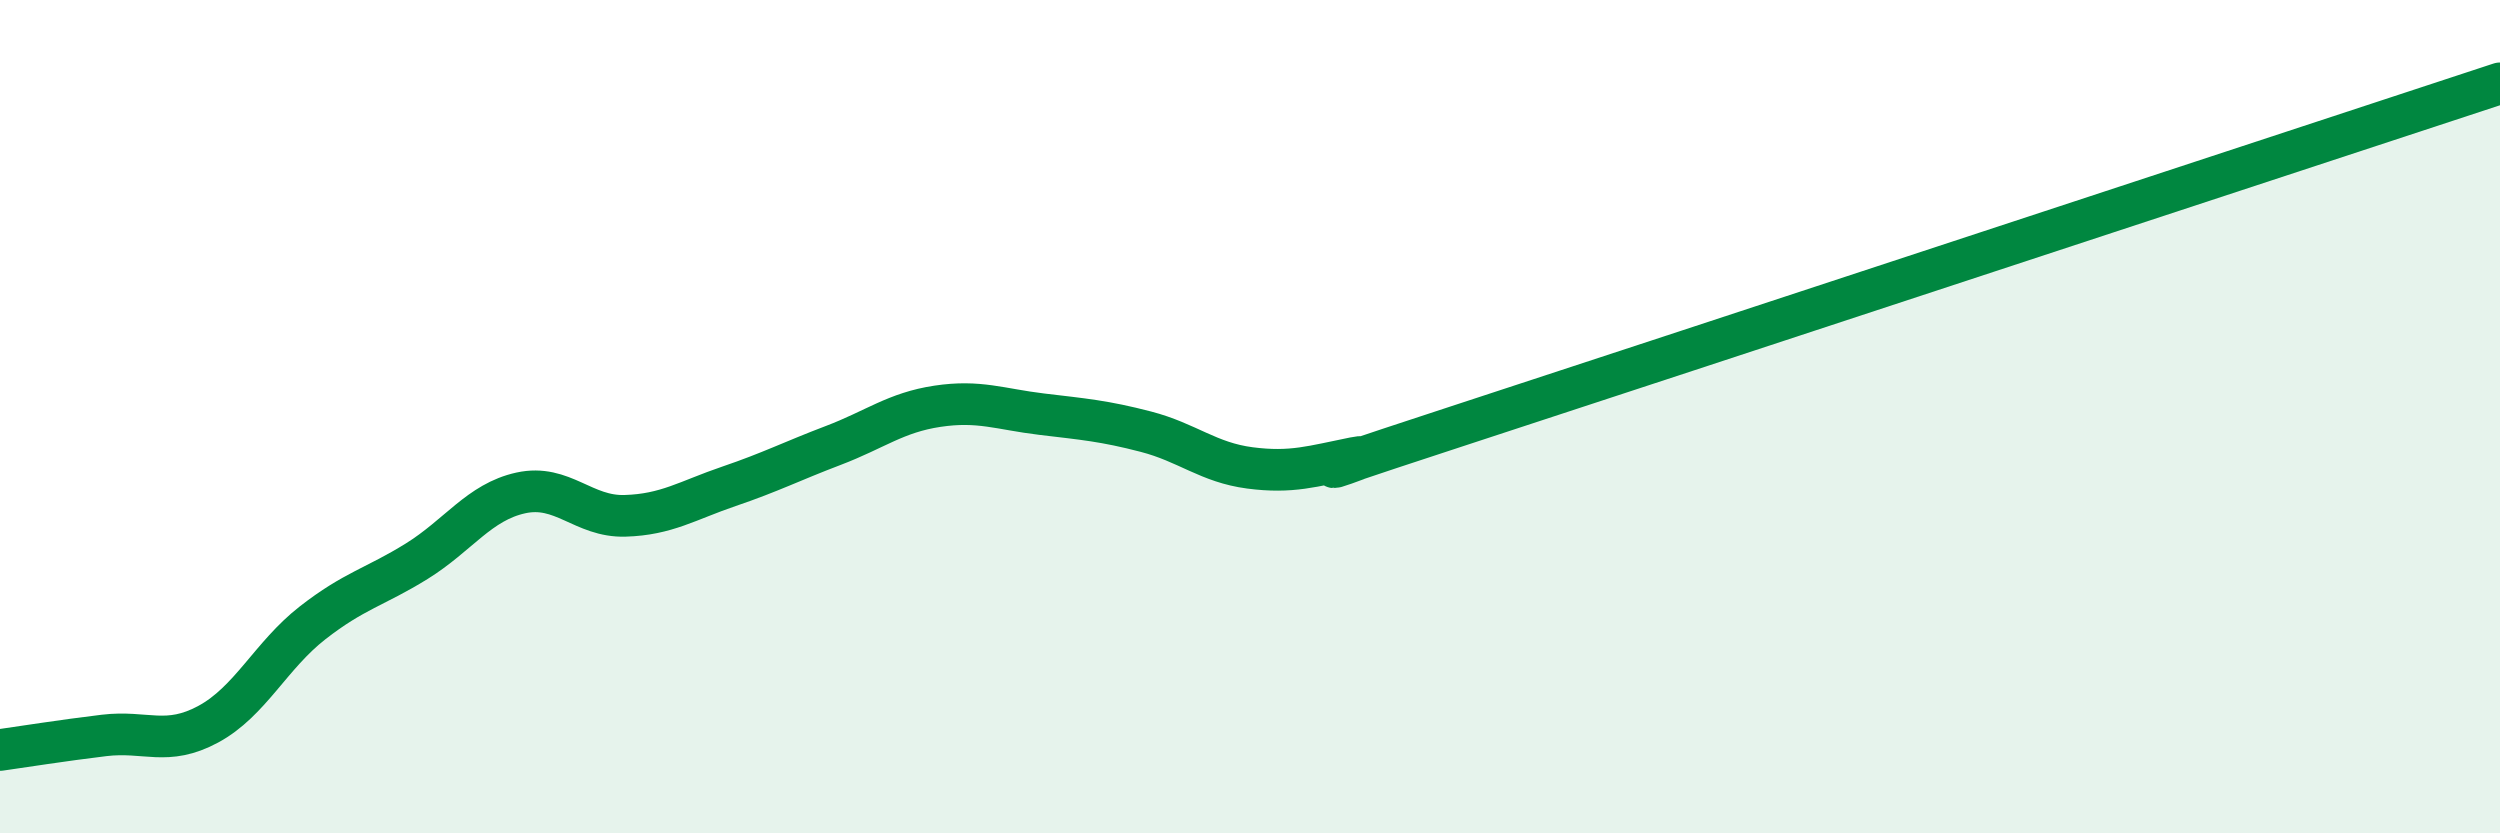
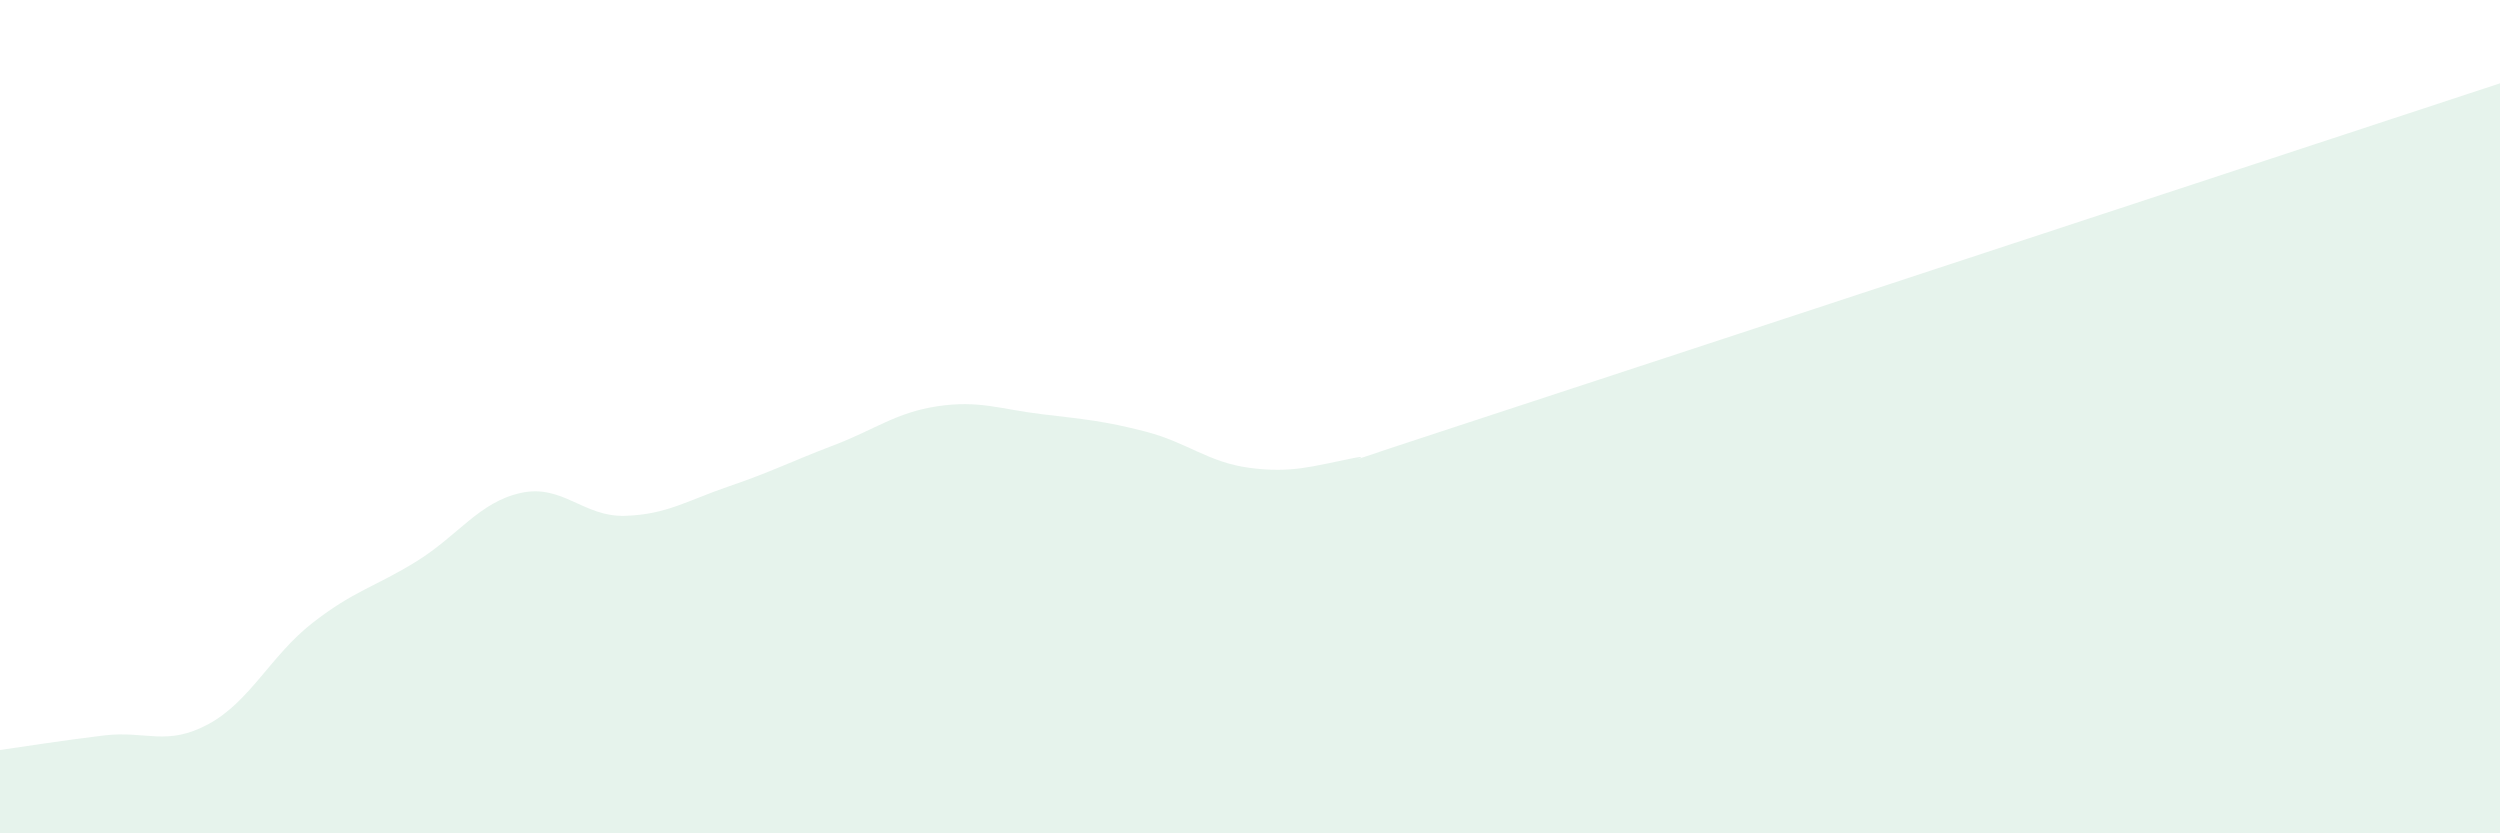
<svg xmlns="http://www.w3.org/2000/svg" width="60" height="20" viewBox="0 0 60 20">
  <path d="M 0,18 C 0.5,17.93 1.5,17.77 2.5,17.65 C 3.5,17.53 4,17.92 5,17.38 C 6,16.84 6.5,15.73 7.5,14.95 C 8.5,14.17 9,14.09 10,13.47 C 11,12.85 11.5,12.05 12.5,11.83 C 13.5,11.61 14,12.41 15,12.38 C 16,12.35 16.5,12.01 17.5,11.67 C 18.5,11.33 19,11.07 20,10.69 C 21,10.31 21.5,9.9 22.5,9.75 C 23.5,9.6 24,9.82 25,9.94 C 26,10.06 26.5,10.1 27.5,10.36 C 28.5,10.62 29,11.1 30,11.23 C 31,11.36 31.5,11.19 32.5,10.99 C 33.5,10.79 29.5,12.02 35,10.22 C 40.5,8.42 55,3.64 60,2L60 20L0 20Z" fill="#008740" opacity="0.1" stroke-linecap="round" stroke-linejoin="round" />
-   <path d="M 0,18 C 0.5,17.93 1.5,17.77 2.5,17.65 C 3.5,17.53 4,17.92 5,17.38 C 6,16.84 6.5,15.73 7.5,14.95 C 8.5,14.17 9,14.09 10,13.47 C 11,12.85 11.5,12.05 12.5,11.83 C 13.5,11.61 14,12.41 15,12.38 C 16,12.35 16.5,12.01 17.5,11.67 C 18.5,11.33 19,11.07 20,10.69 C 21,10.31 21.5,9.9 22.5,9.75 C 23.5,9.6 24,9.82 25,9.94 C 26,10.06 26.5,10.1 27.5,10.36 C 28.5,10.62 29,11.1 30,11.23 C 31,11.36 31.5,11.19 32.5,10.99 C 33.5,10.79 29.5,12.02 35,10.22 C 40.5,8.42 55,3.64 60,2" stroke="#008740" stroke-width="1" fill="none" stroke-linecap="round" stroke-linejoin="round" />
</svg>